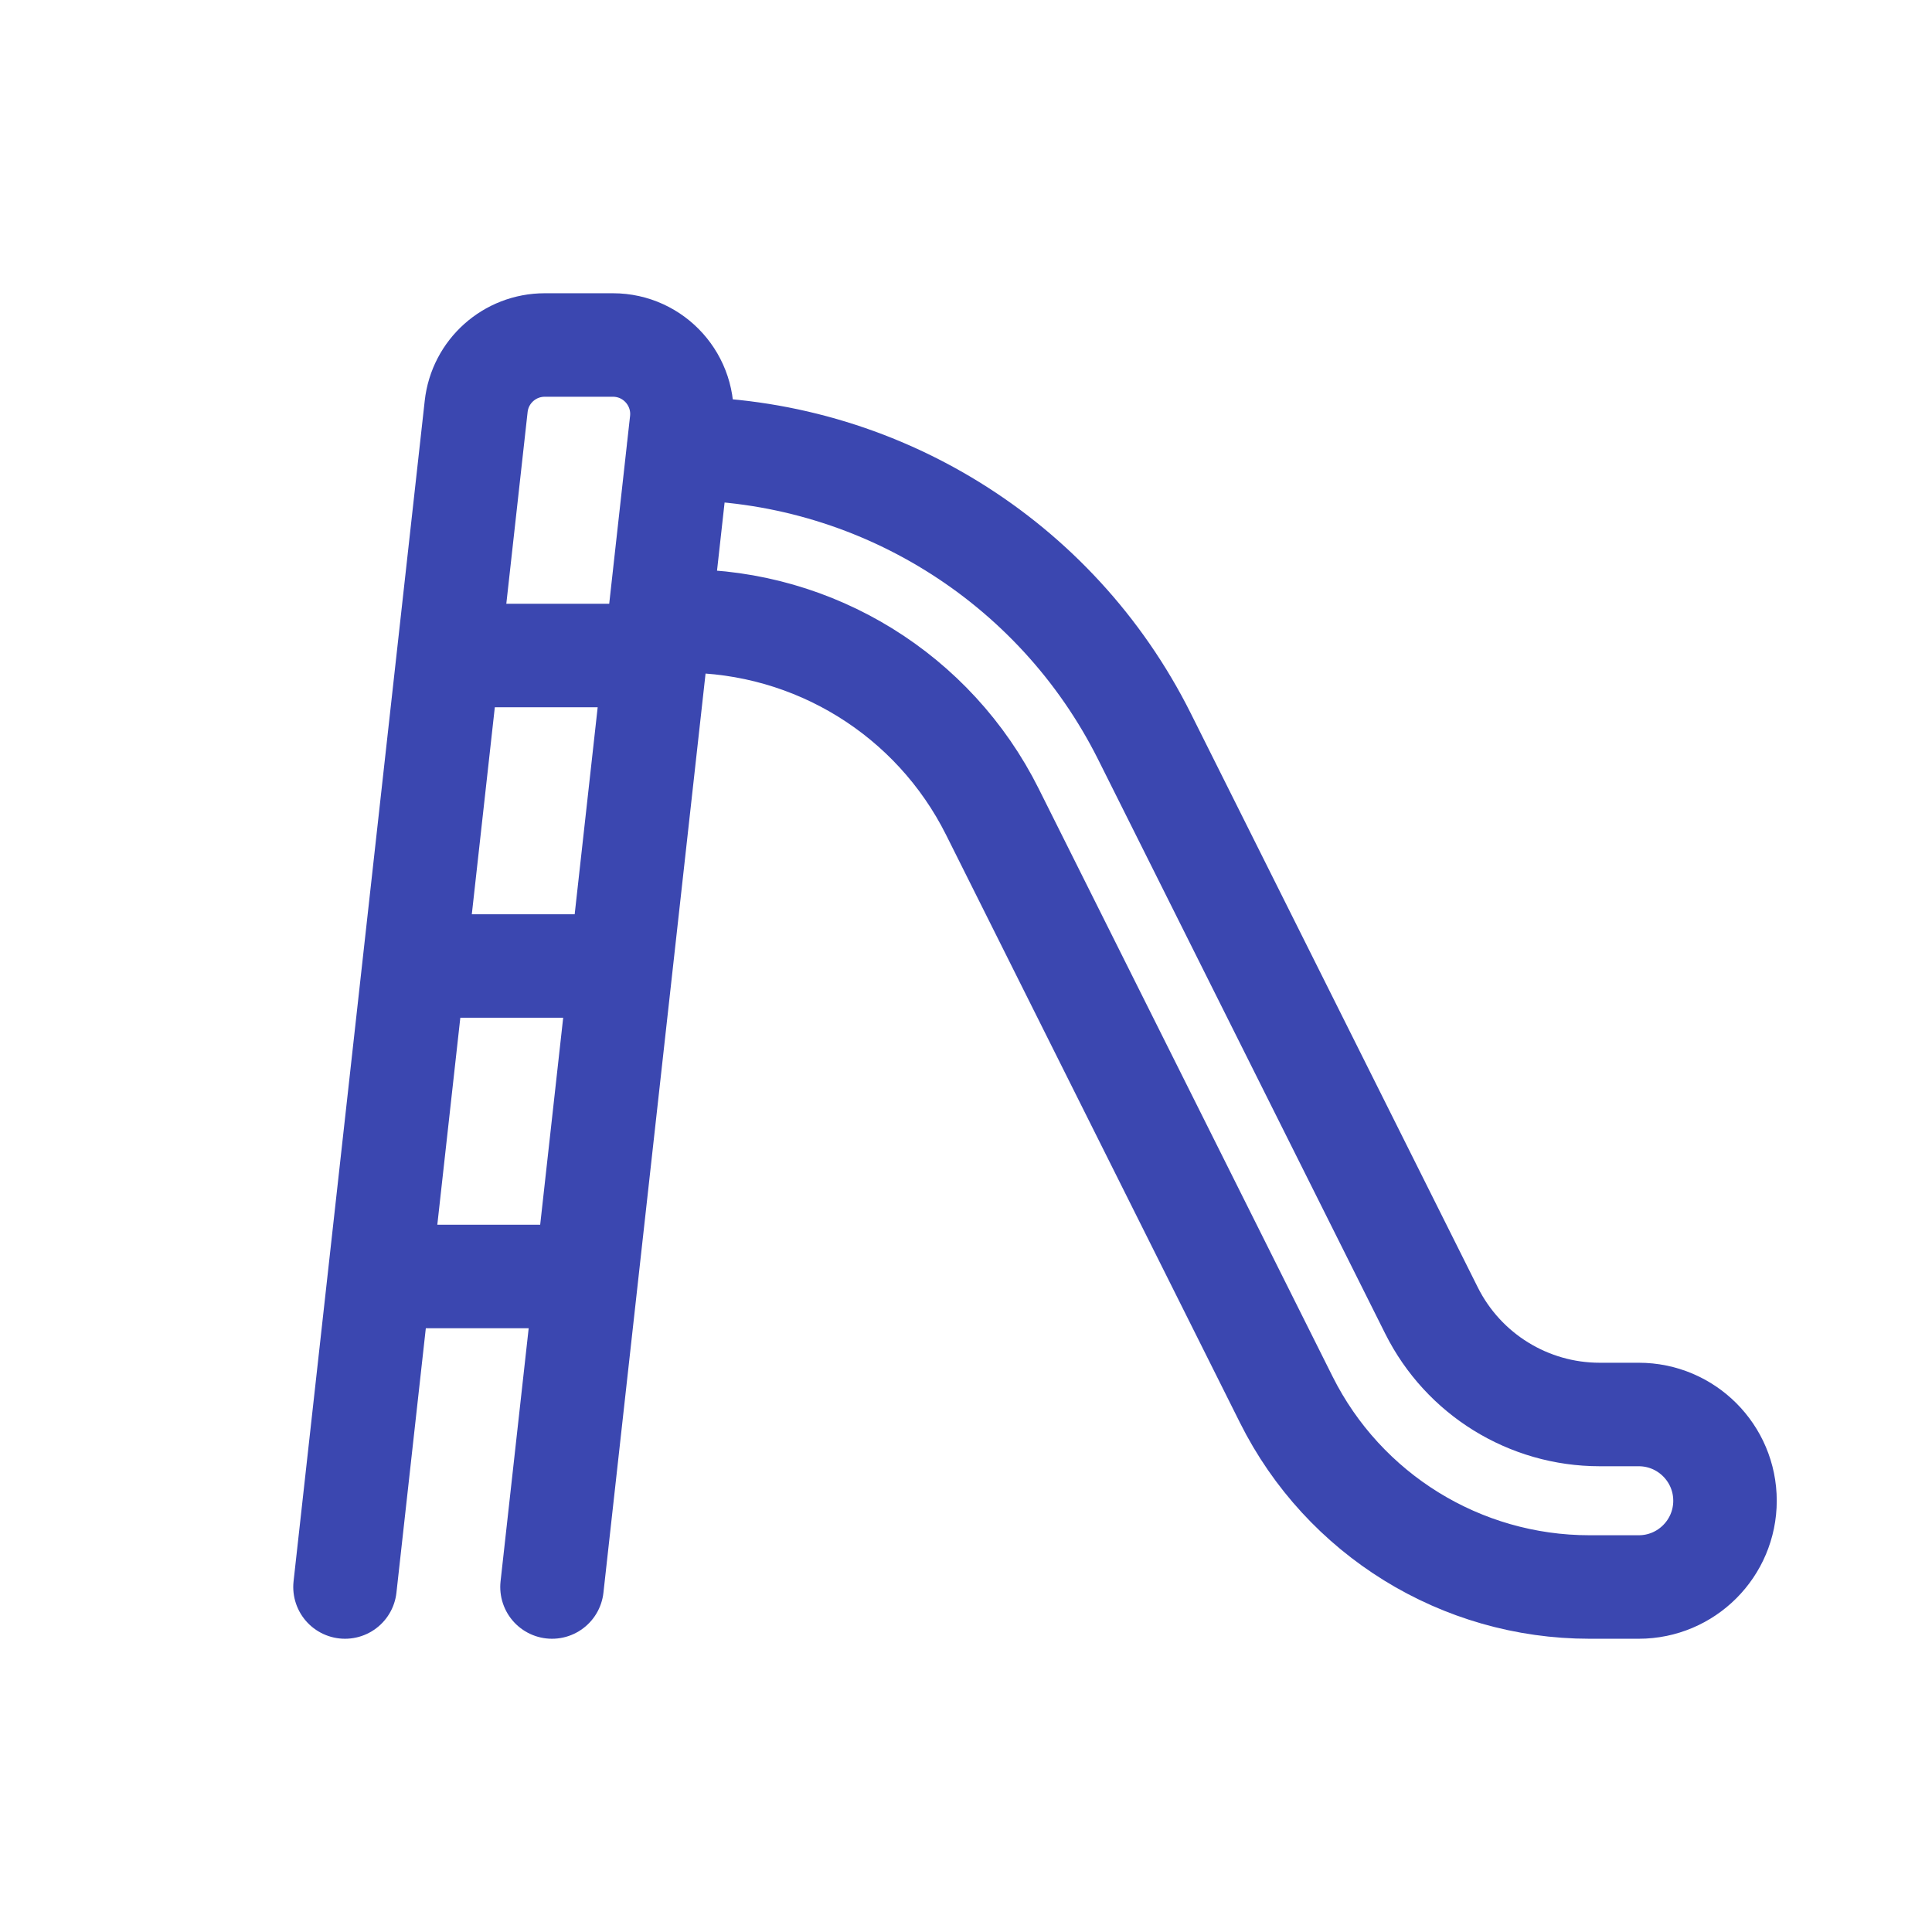
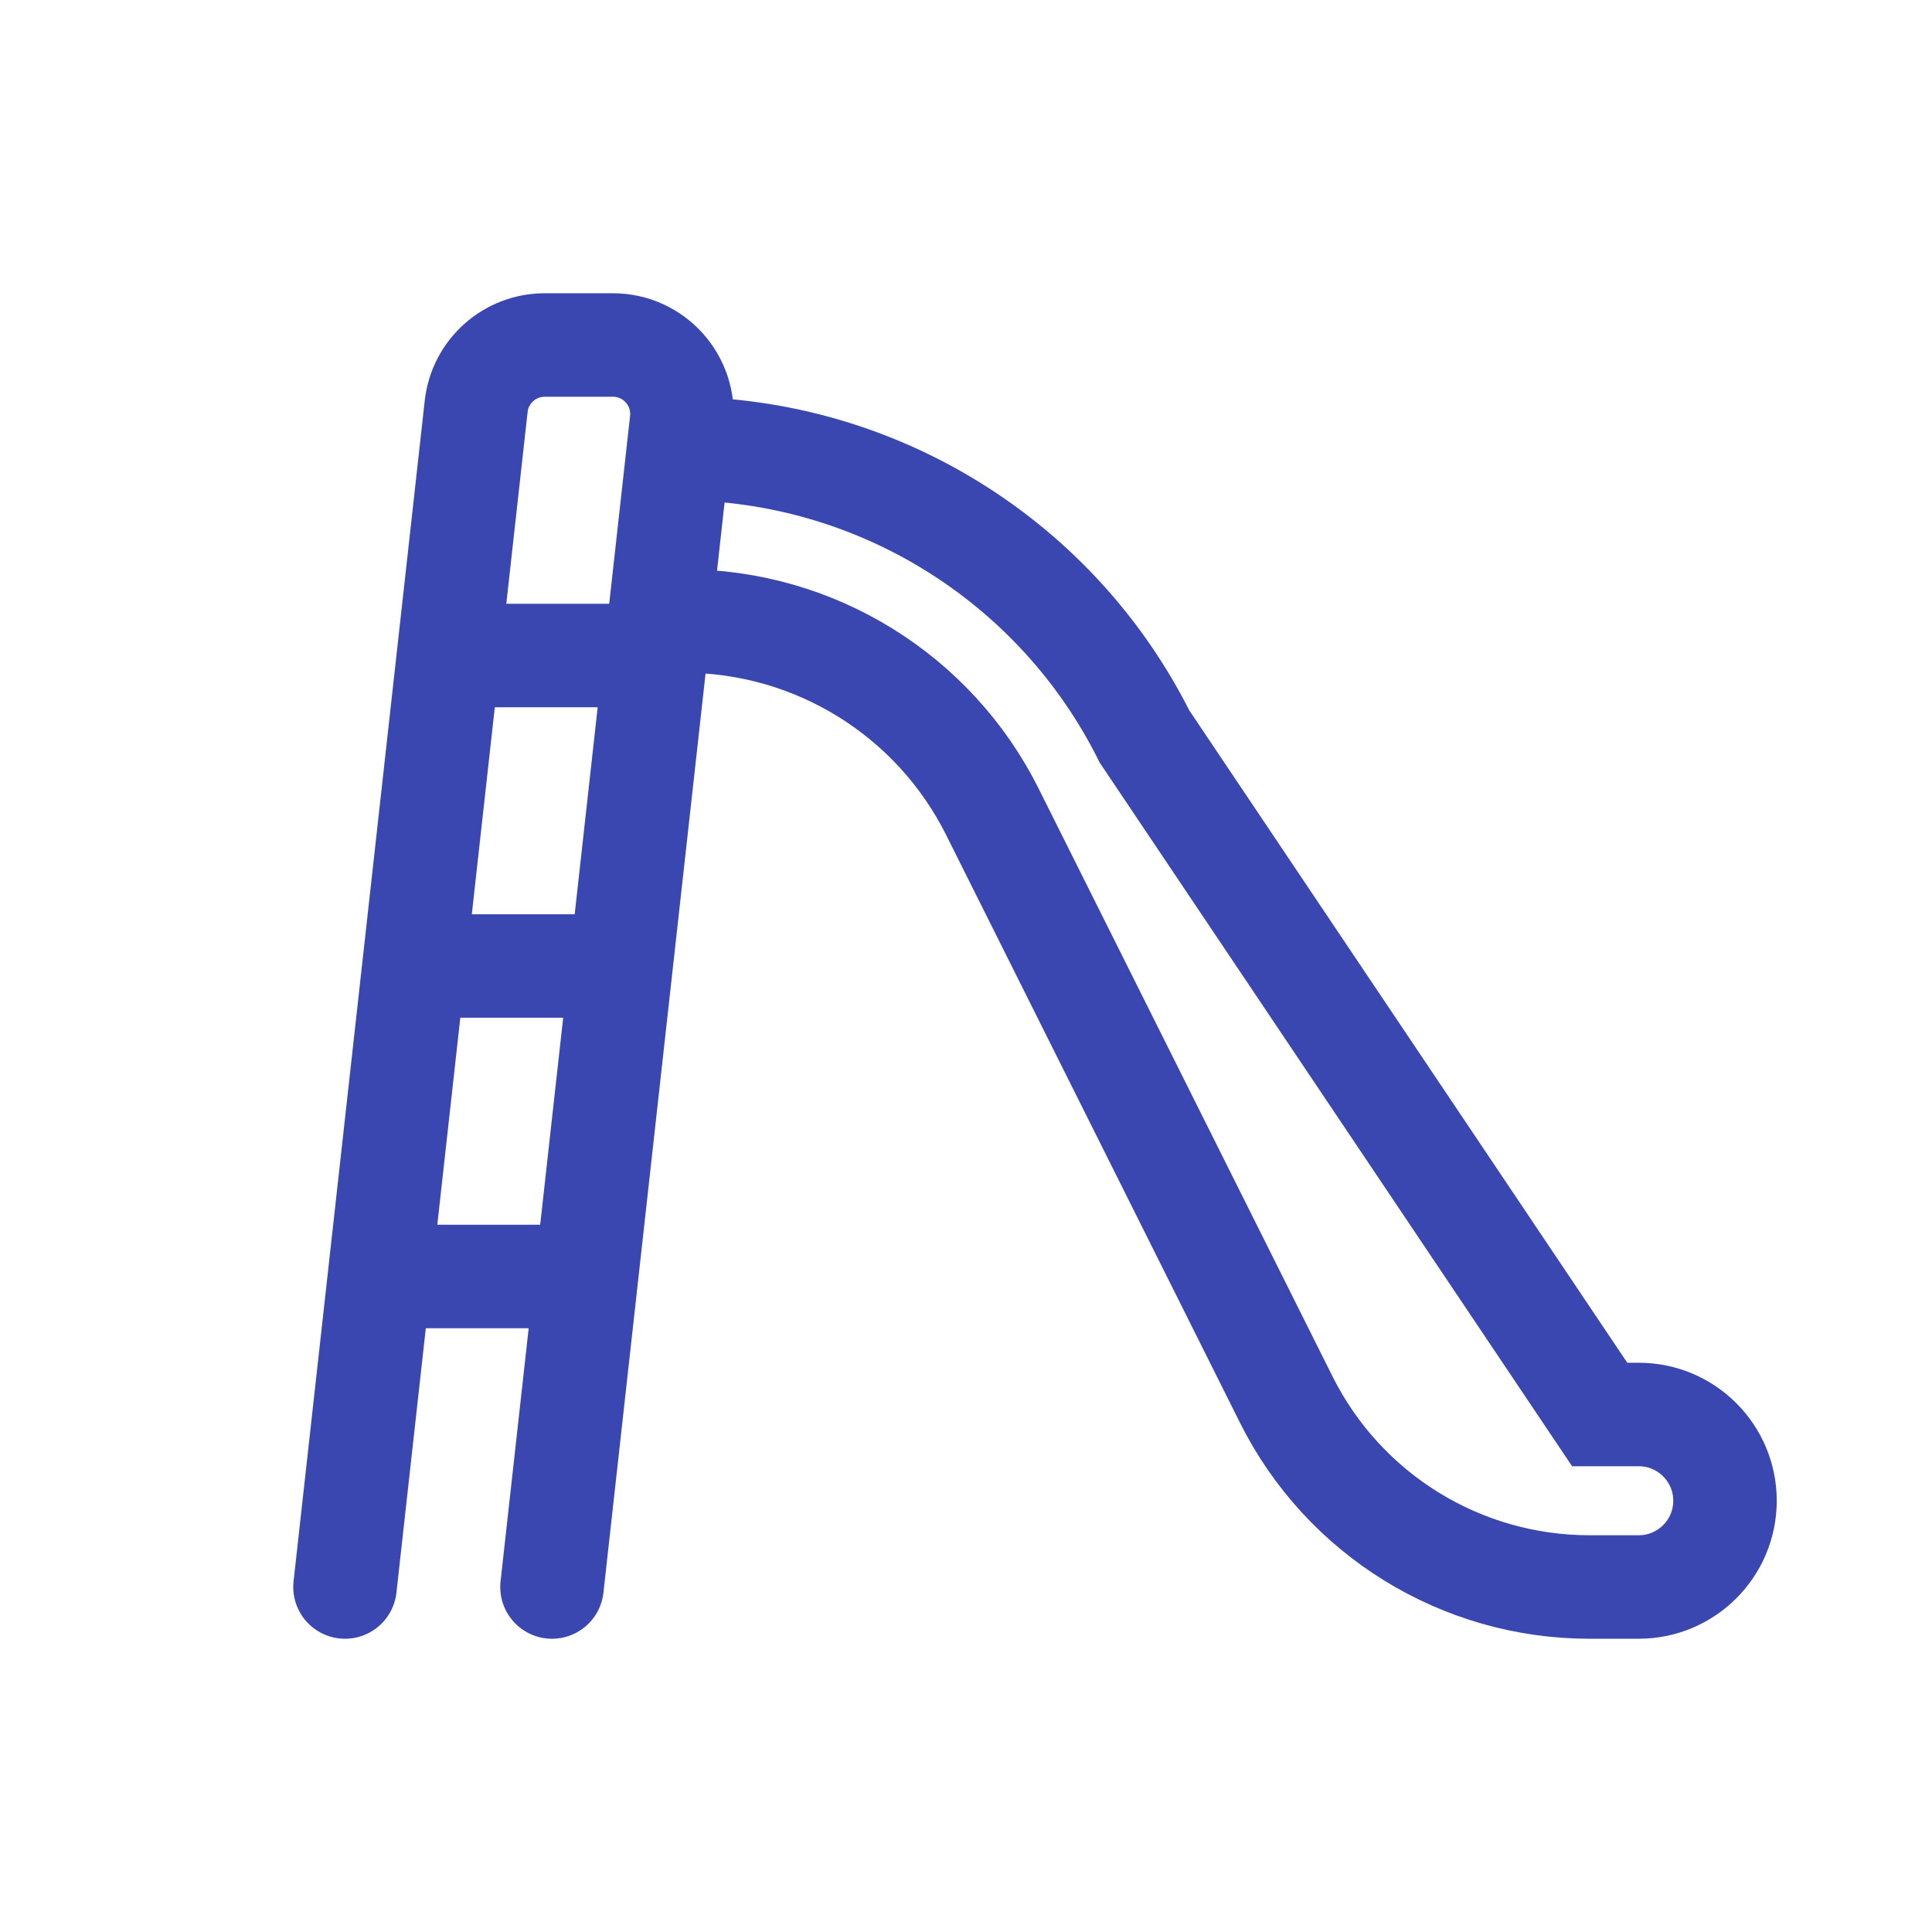
<svg xmlns="http://www.w3.org/2000/svg" width="28" height="28" viewBox="0 0 28 28" fill="none">
-   <path d="M5 23L5.5 18.5M8 23L8.5 18.5M9.556 9L9.877 6.11C9.942 5.518 9.479 5 8.883 5H7.895C7.385 5 6.957 5.383 6.901 5.89L6.5 9.5M9.556 9H9.91C11.804 9 13.535 10.07 14.382 11.764L18.642 20.285C19.474 21.949 21.175 23 23.035 23H23.75C24.44 23 25 22.44 25 21.75V21.75C25 21.06 24.44 20.5 23.75 20.5H23.184C22.152 20.5 21.209 19.917 20.747 18.994L16.587 10.674C15.308 8.116 12.693 6.5 9.833 6.5V6.5M9.556 9L9.5 9.5M6 14H9M6 14L6.5 9.5M6 14L5.5 18.5M9 14L9.5 9.5M9 14L8.5 18.5M6.5 9.5H9.5M5.5 18.5H8.5" stroke="#3B47B0" stroke-width="1.5" stroke-linecap="round" />
+   <path d="M5 23L5.5 18.5M8 23L8.5 18.5M9.556 9L9.877 6.11C9.942 5.518 9.479 5 8.883 5H7.895C7.385 5 6.957 5.383 6.901 5.89L6.5 9.5M9.556 9H9.91C11.804 9 13.535 10.07 14.382 11.764L18.642 20.285C19.474 21.949 21.175 23 23.035 23H23.75C24.44 23 25 22.44 25 21.75V21.75C25 21.06 24.44 20.5 23.75 20.5H23.184L16.587 10.674C15.308 8.116 12.693 6.5 9.833 6.5V6.5M9.556 9L9.5 9.5M6 14H9M6 14L6.5 9.5M6 14L5.5 18.5M9 14L9.5 9.5M9 14L8.5 18.5M6.5 9.5H9.5M5.5 18.5H8.5" stroke="#3B47B0" stroke-width="1.5" stroke-linecap="round" />
</svg>